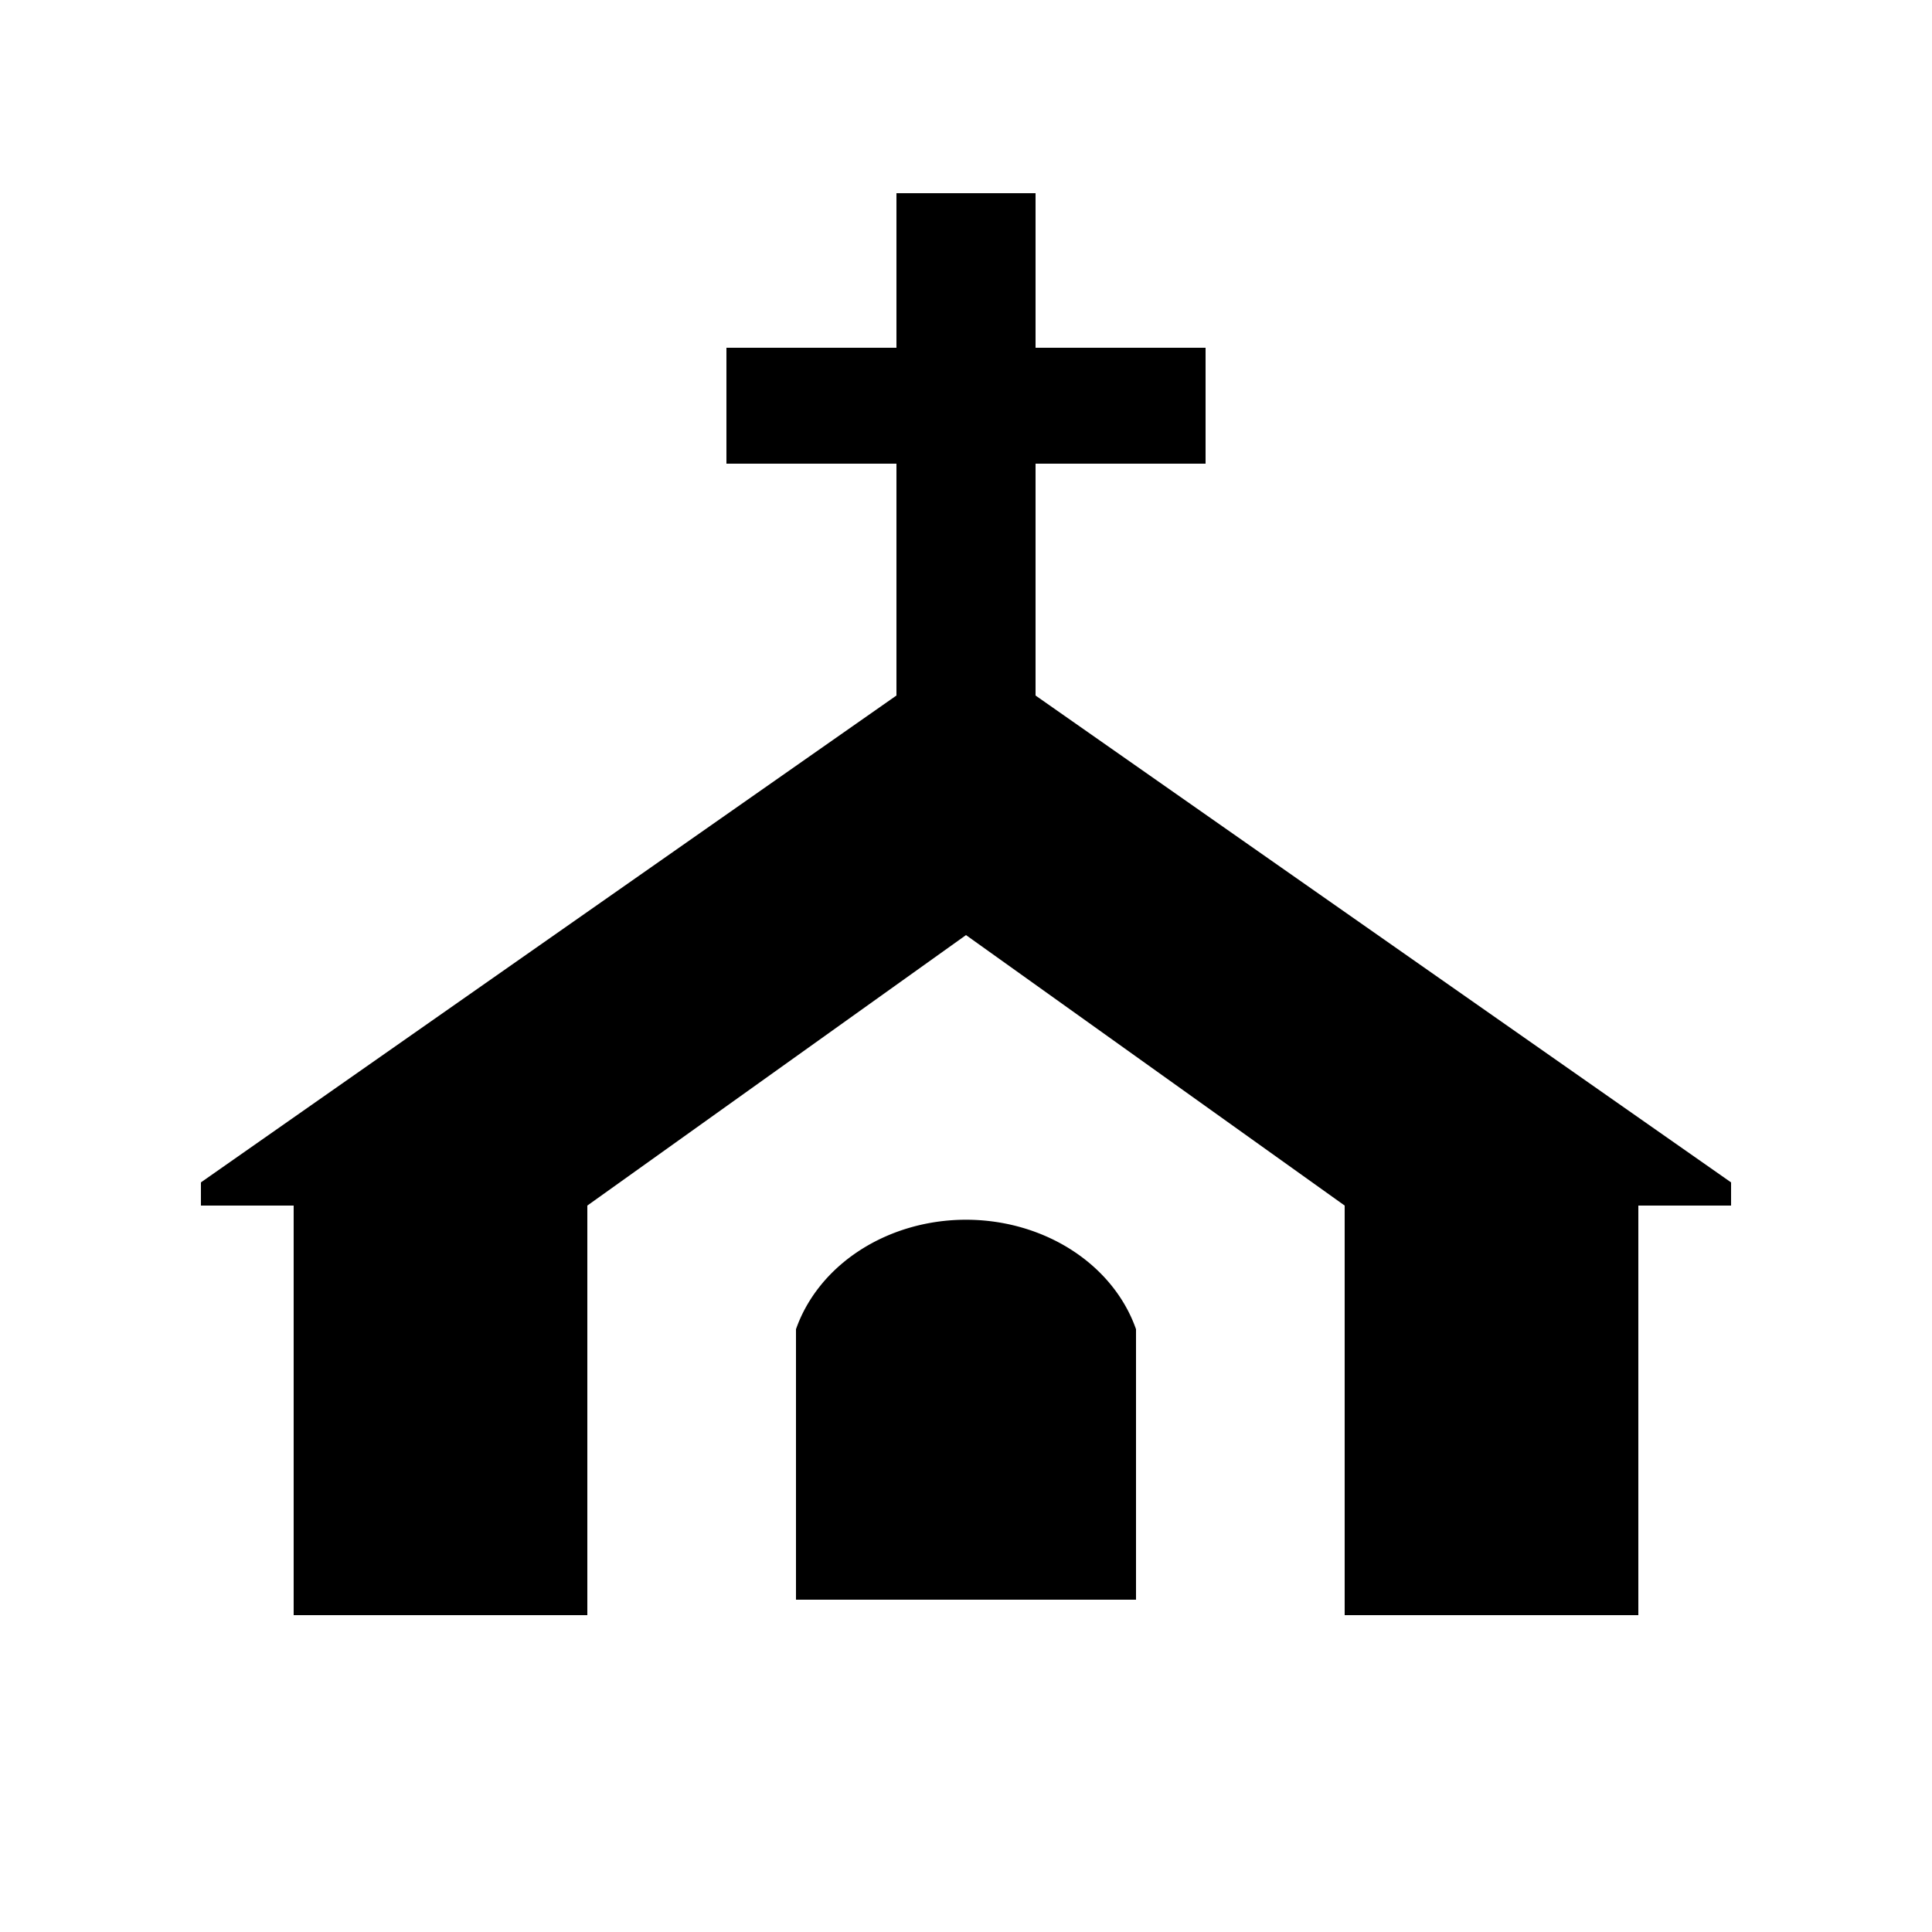
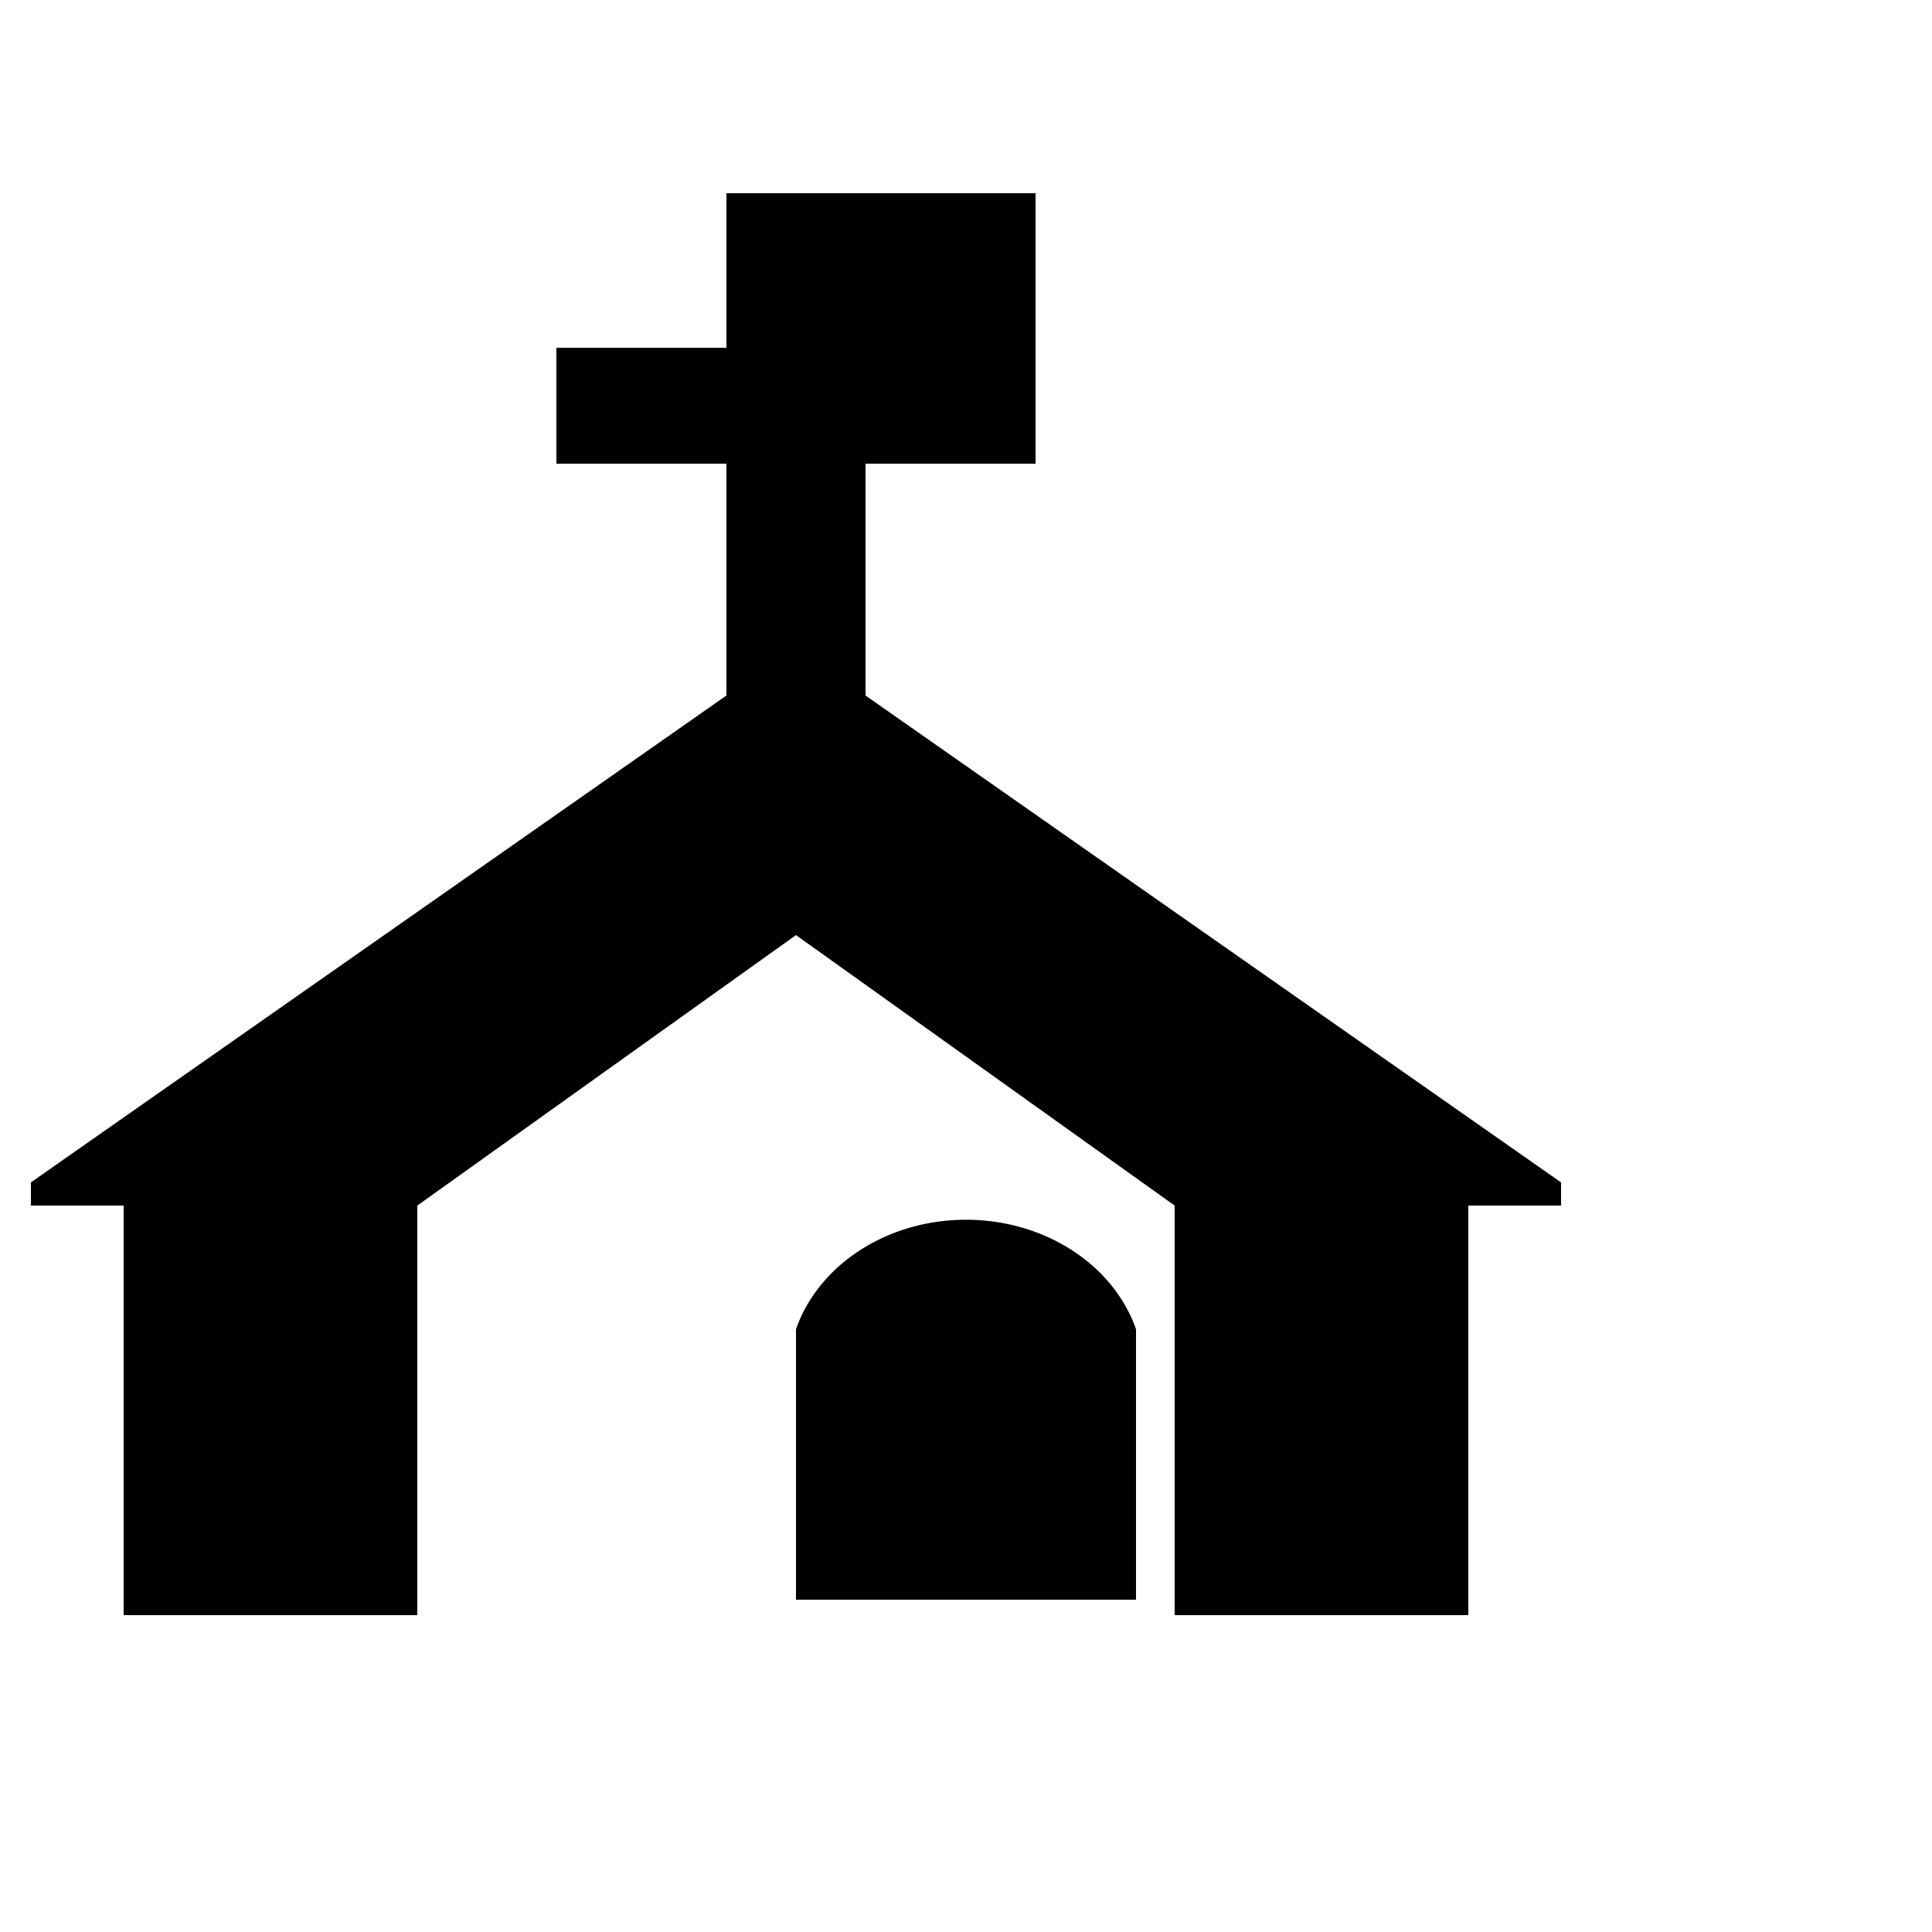
<svg xmlns="http://www.w3.org/2000/svg" width="250" height="250">
-   <path fill="#000" d="M134,25v20h22v15h-22v30l90,63v3h-12v53h-38v-53l-49,-35l-49,35v53h-38v-53h-12v-3l90,-63v-30h-22v-15h22v-20zM103,207v-35a23,20 0 0,1 44,0 v35z" />
+   <path fill="#000" d="M134,25v20v15h-22v30l90,63v3h-12v53h-38v-53l-49,-35l-49,35v53h-38v-53h-12v-3l90,-63v-30h-22v-15h22v-20zM103,207v-35a23,20 0 0,1 44,0 v35z" />
</svg>